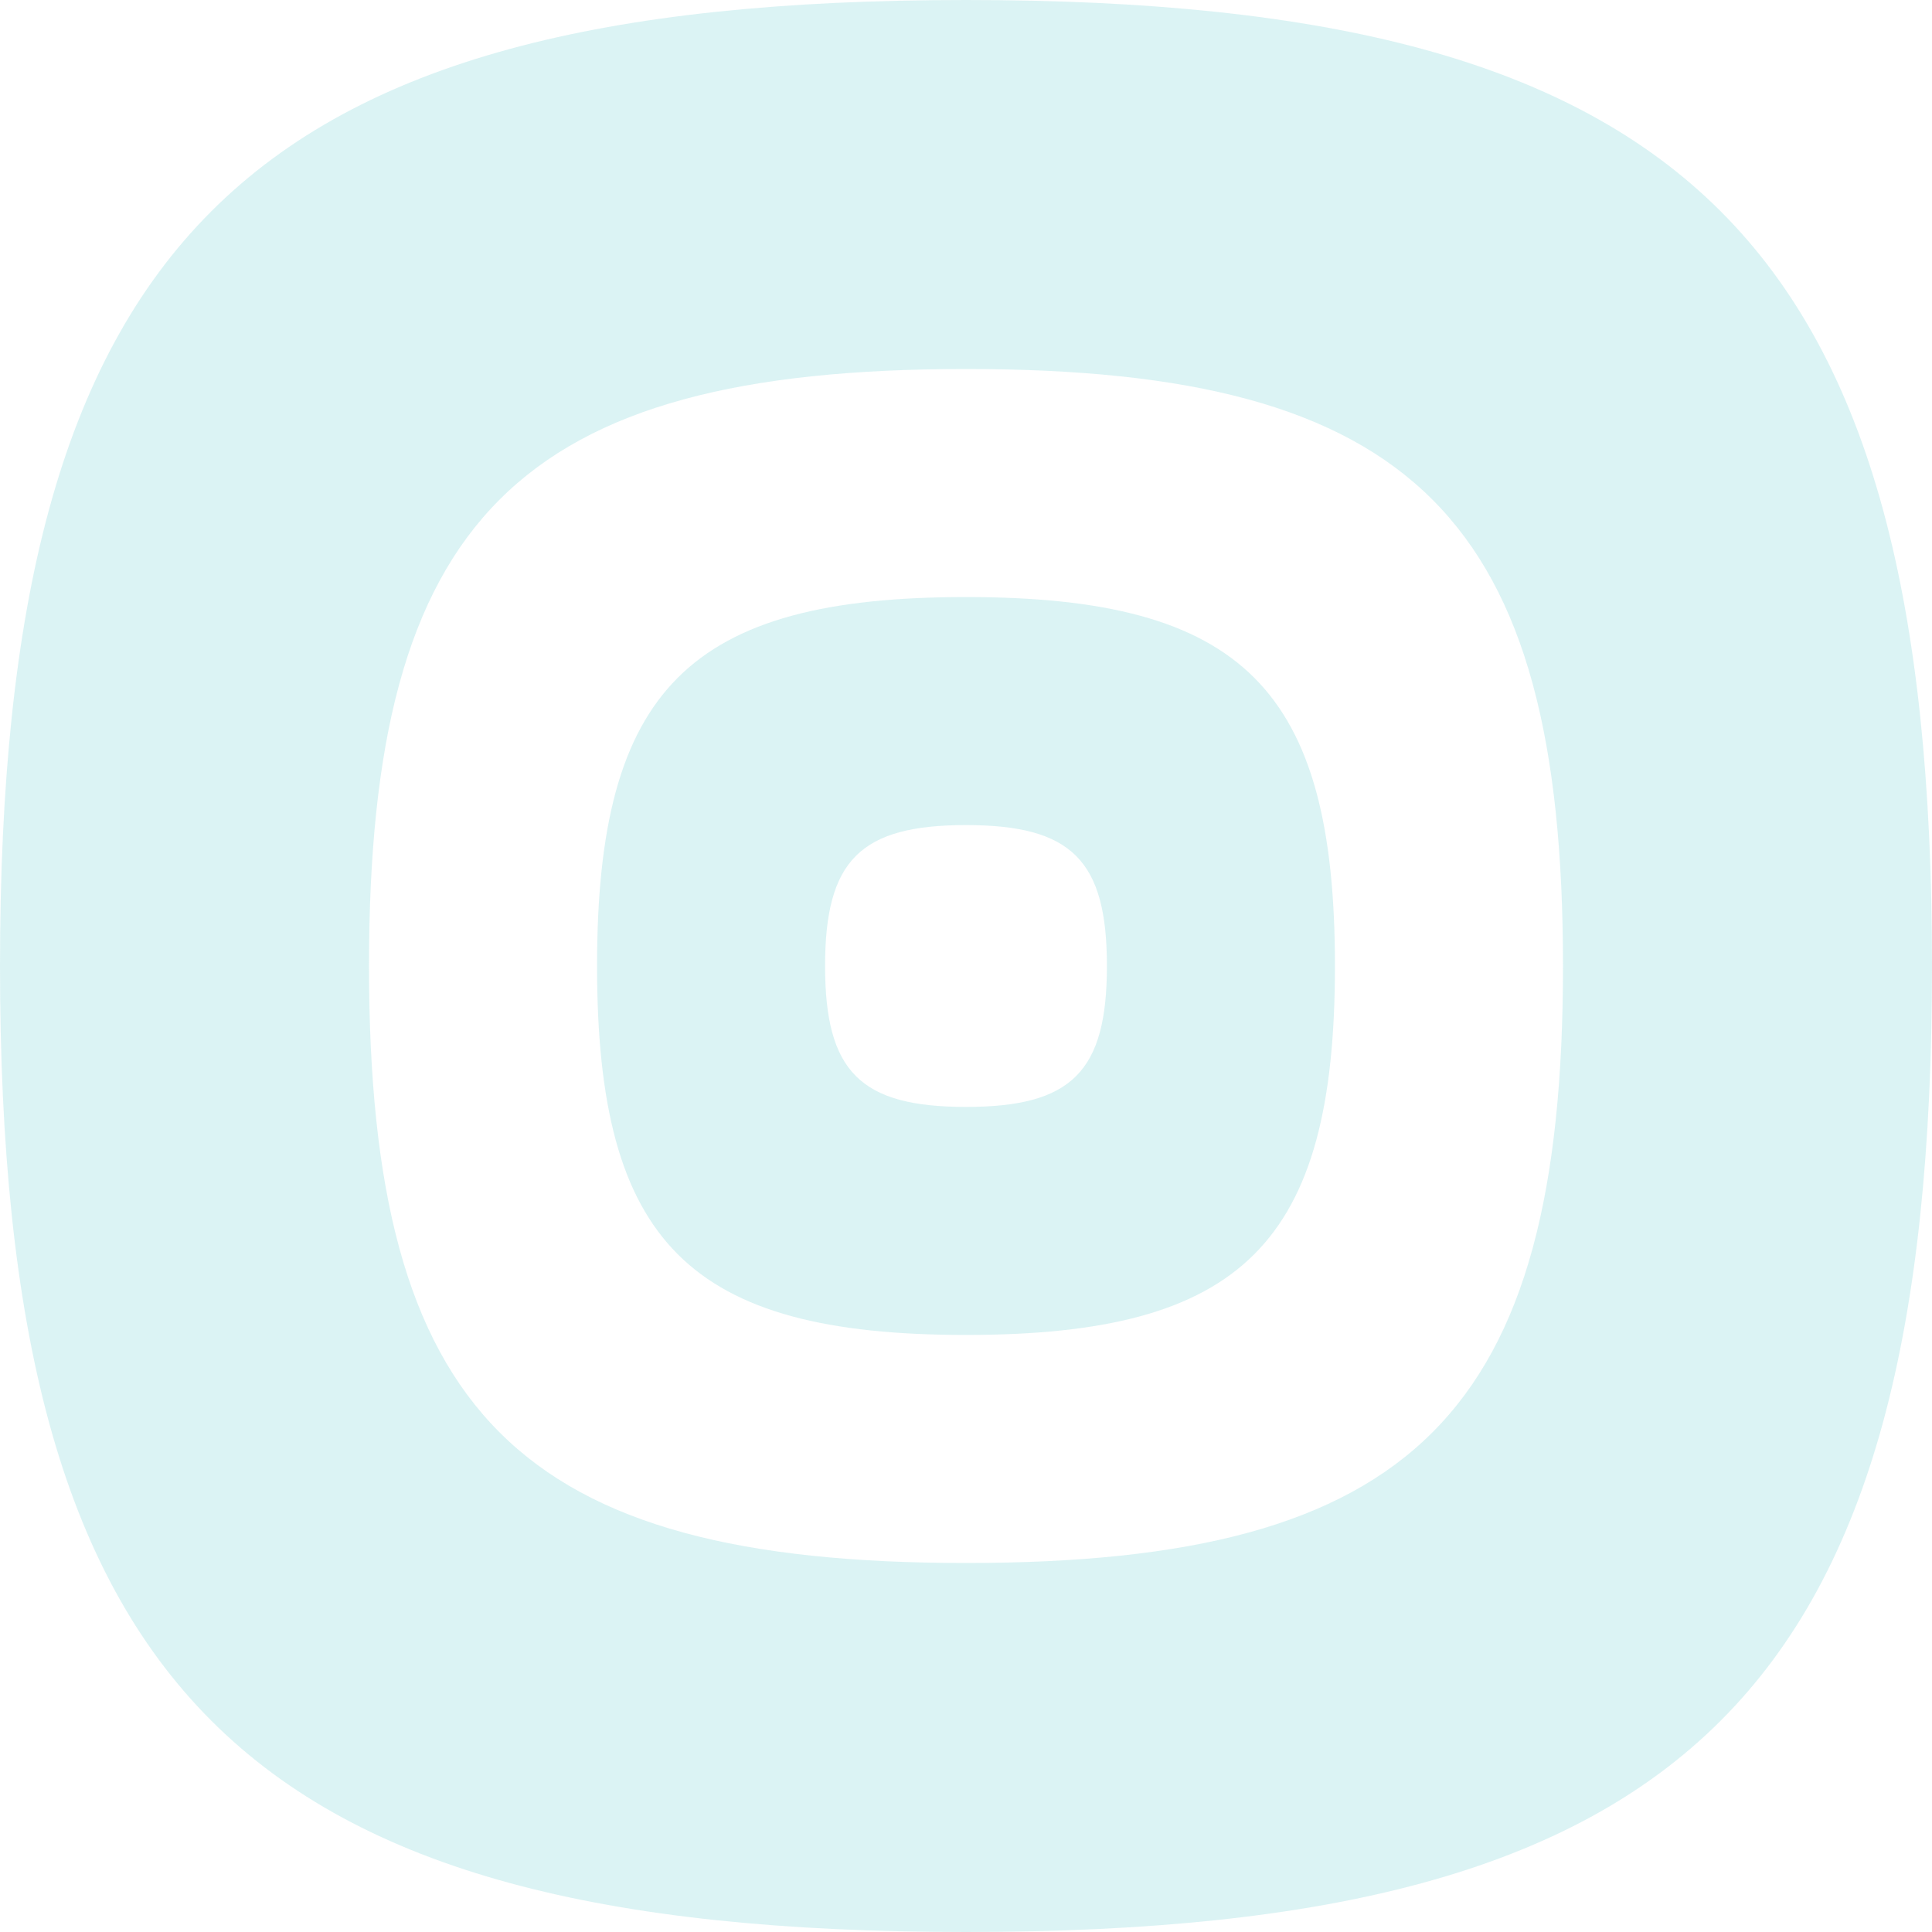
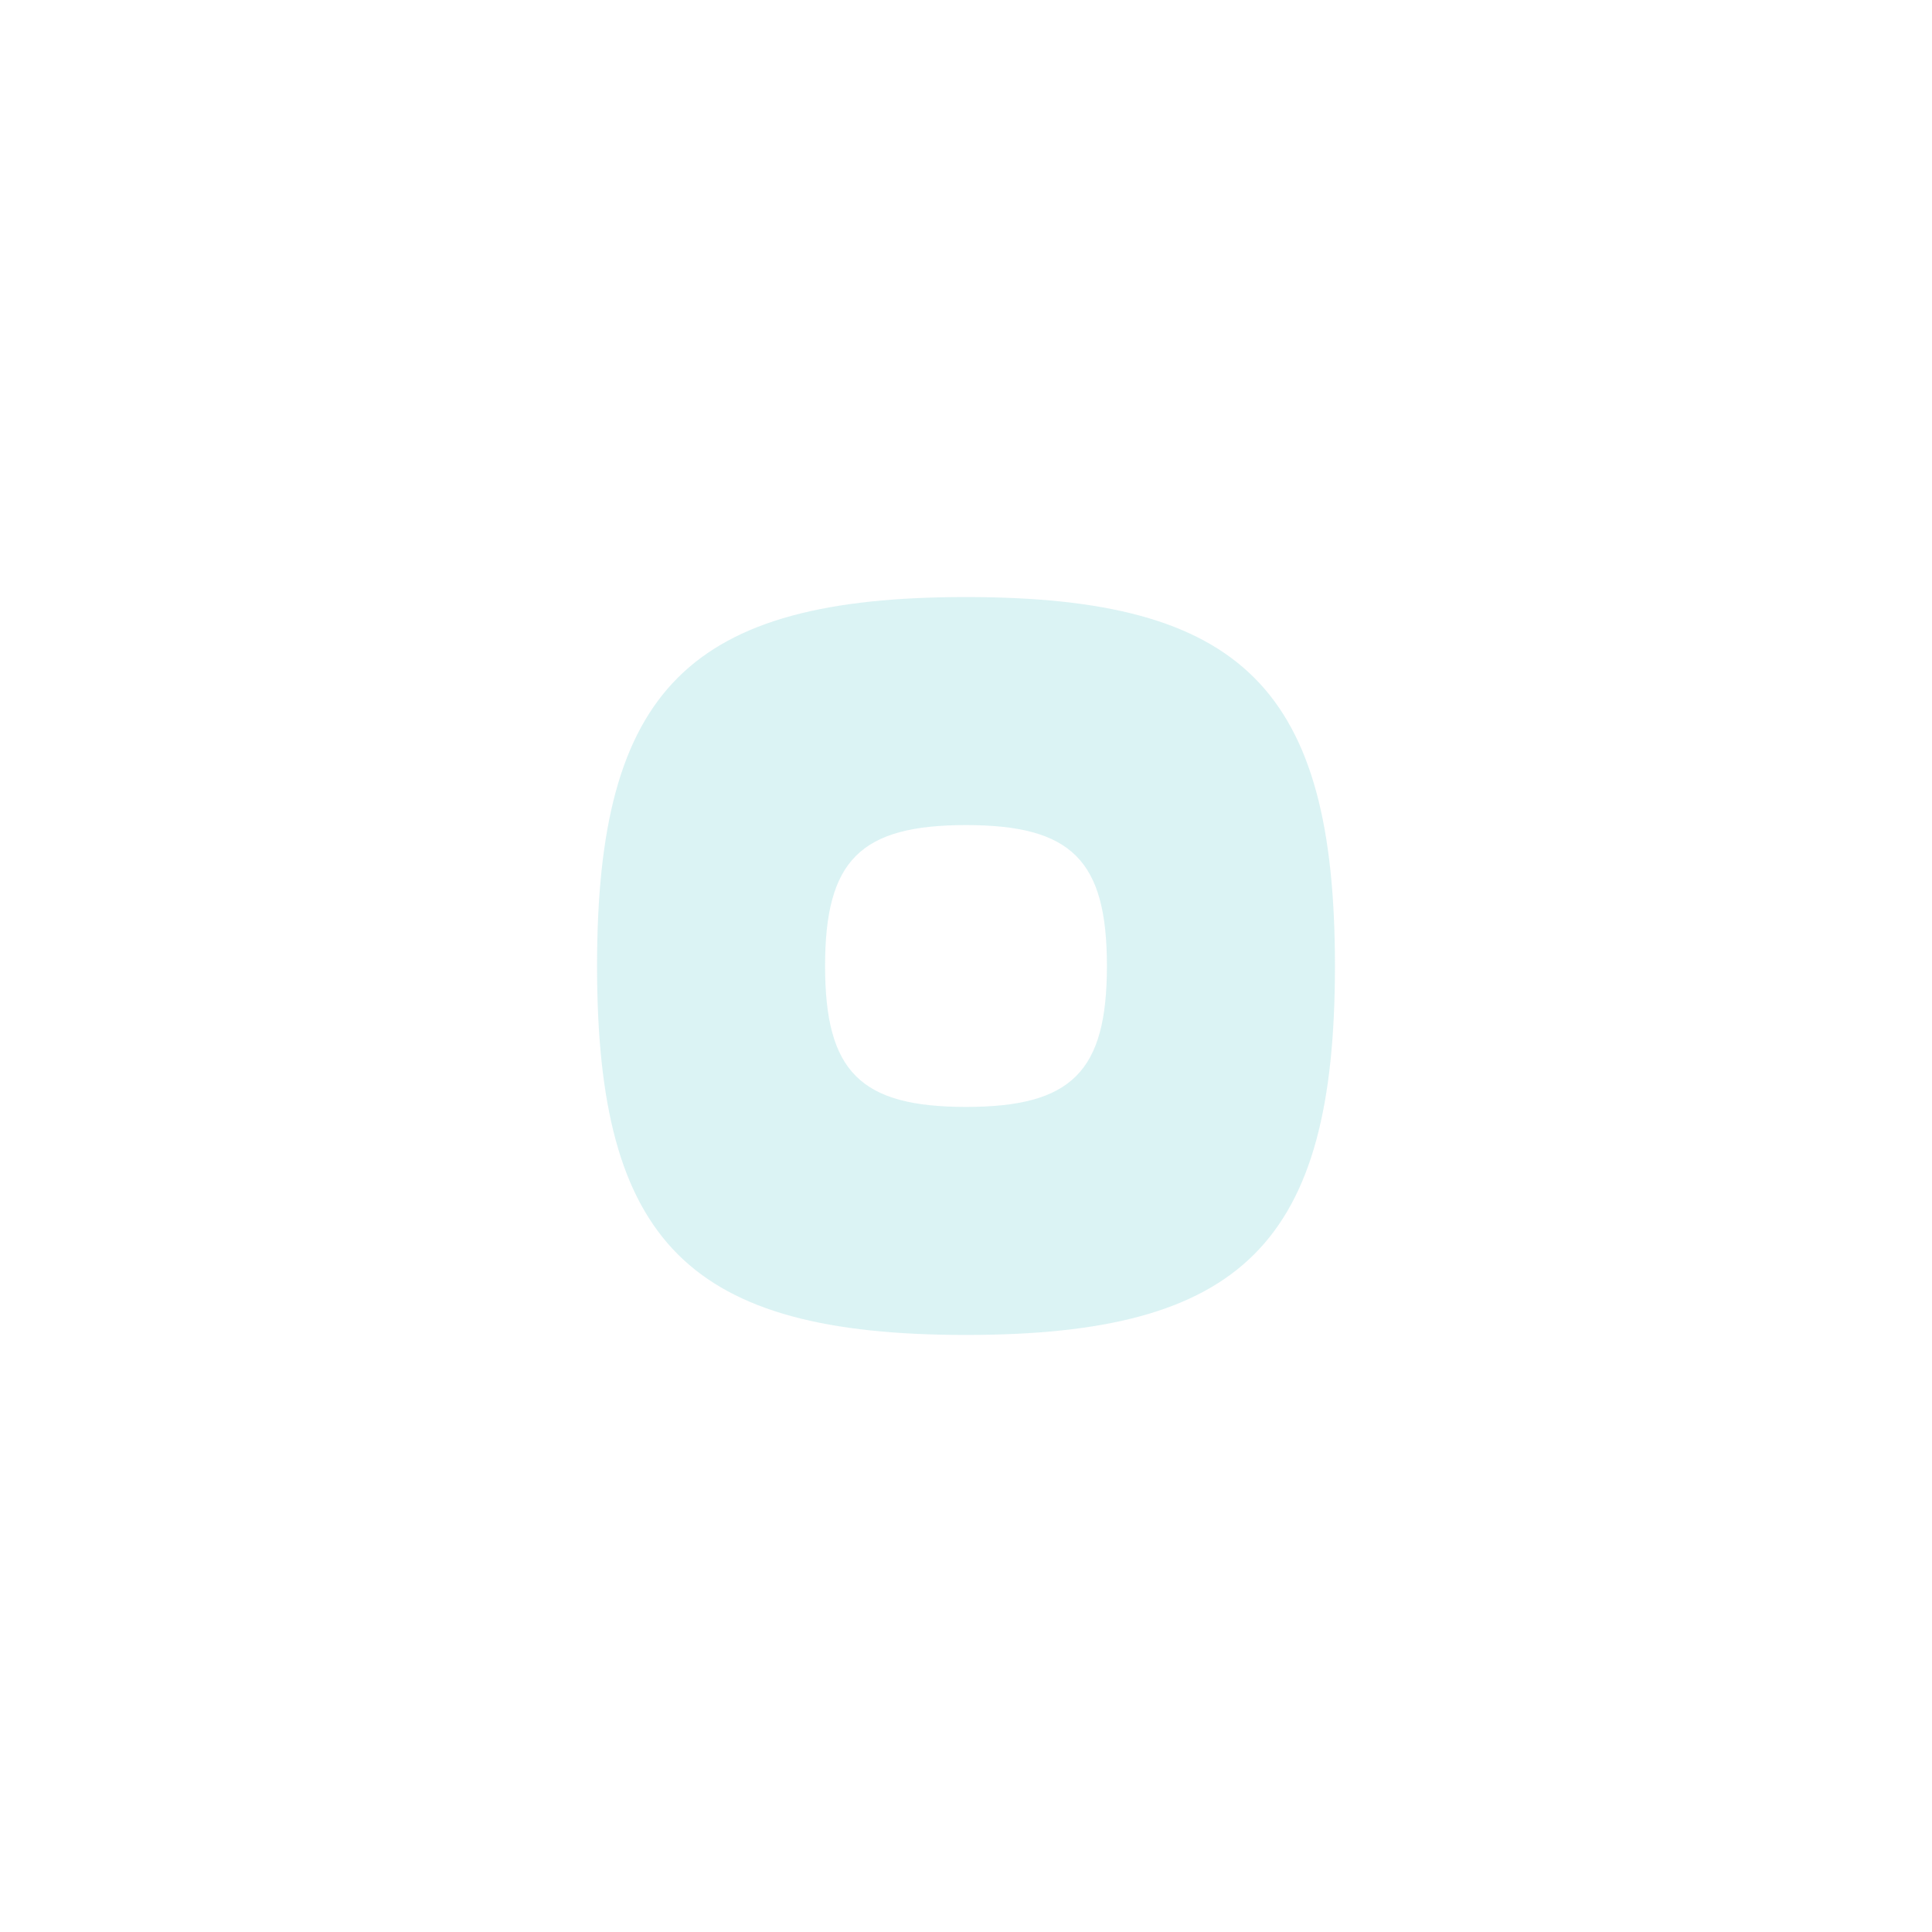
<svg xmlns="http://www.w3.org/2000/svg" height="64" viewBox="0 0 64 64" width="64">
  <g fill="#b8e7e9" opacity=".5">
-     <path d="m32 0c-24 0-32 8-32 32s8 32 32 32 32-8 32-32-8-32-32-32zm0 51.776c-14.832 0-19.776-4.944-19.776-19.776s4.944-19.776 19.776-19.776 19.776 4.944 19.776 19.776-4.944 19.776-19.776 19.776z" />
    <path d="m32 19.778c-9.166 0-12.222 3.055-12.222 12.222s3.055 12.222 12.222 12.222 12.222-3.055 12.222-12.222-3.055-12.222-12.222-12.222zm0 16.89c-3.501 0-4.668-1.167-4.668-4.668s1.167-4.668 4.668-4.668 4.668 1.167 4.668 4.668-1.167 4.668-4.668 4.668z" />
  </g>
</svg>